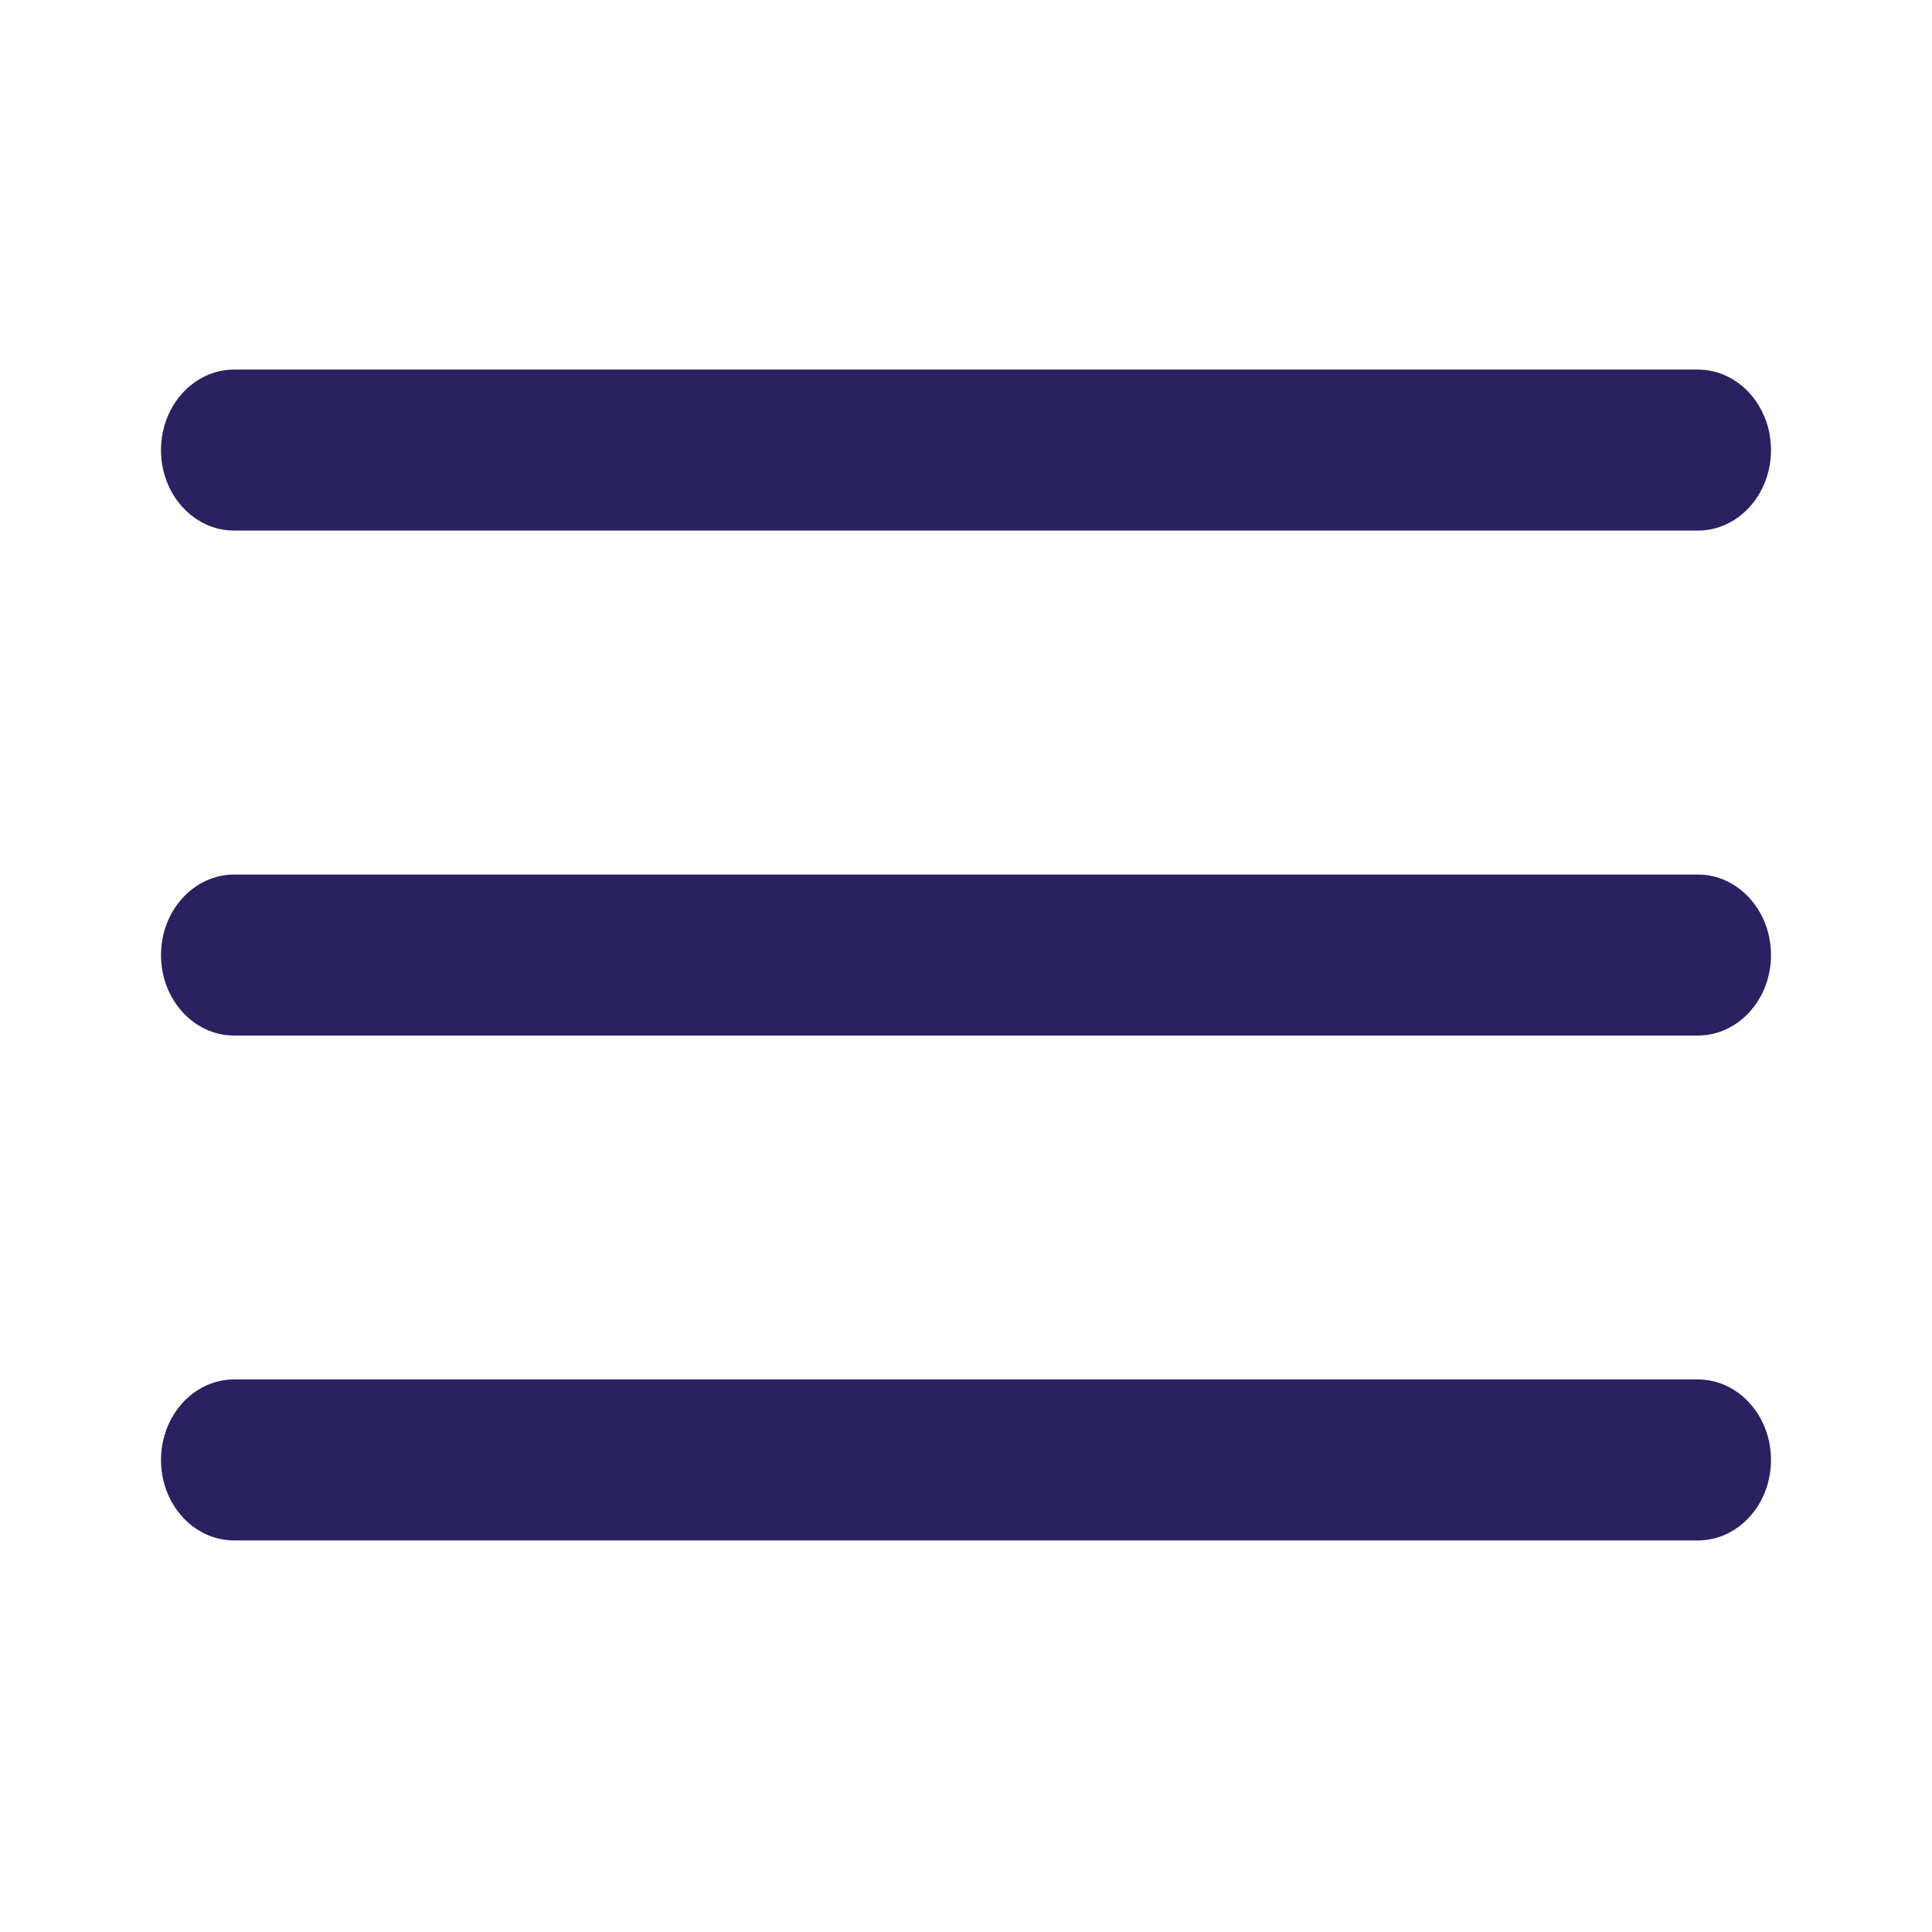
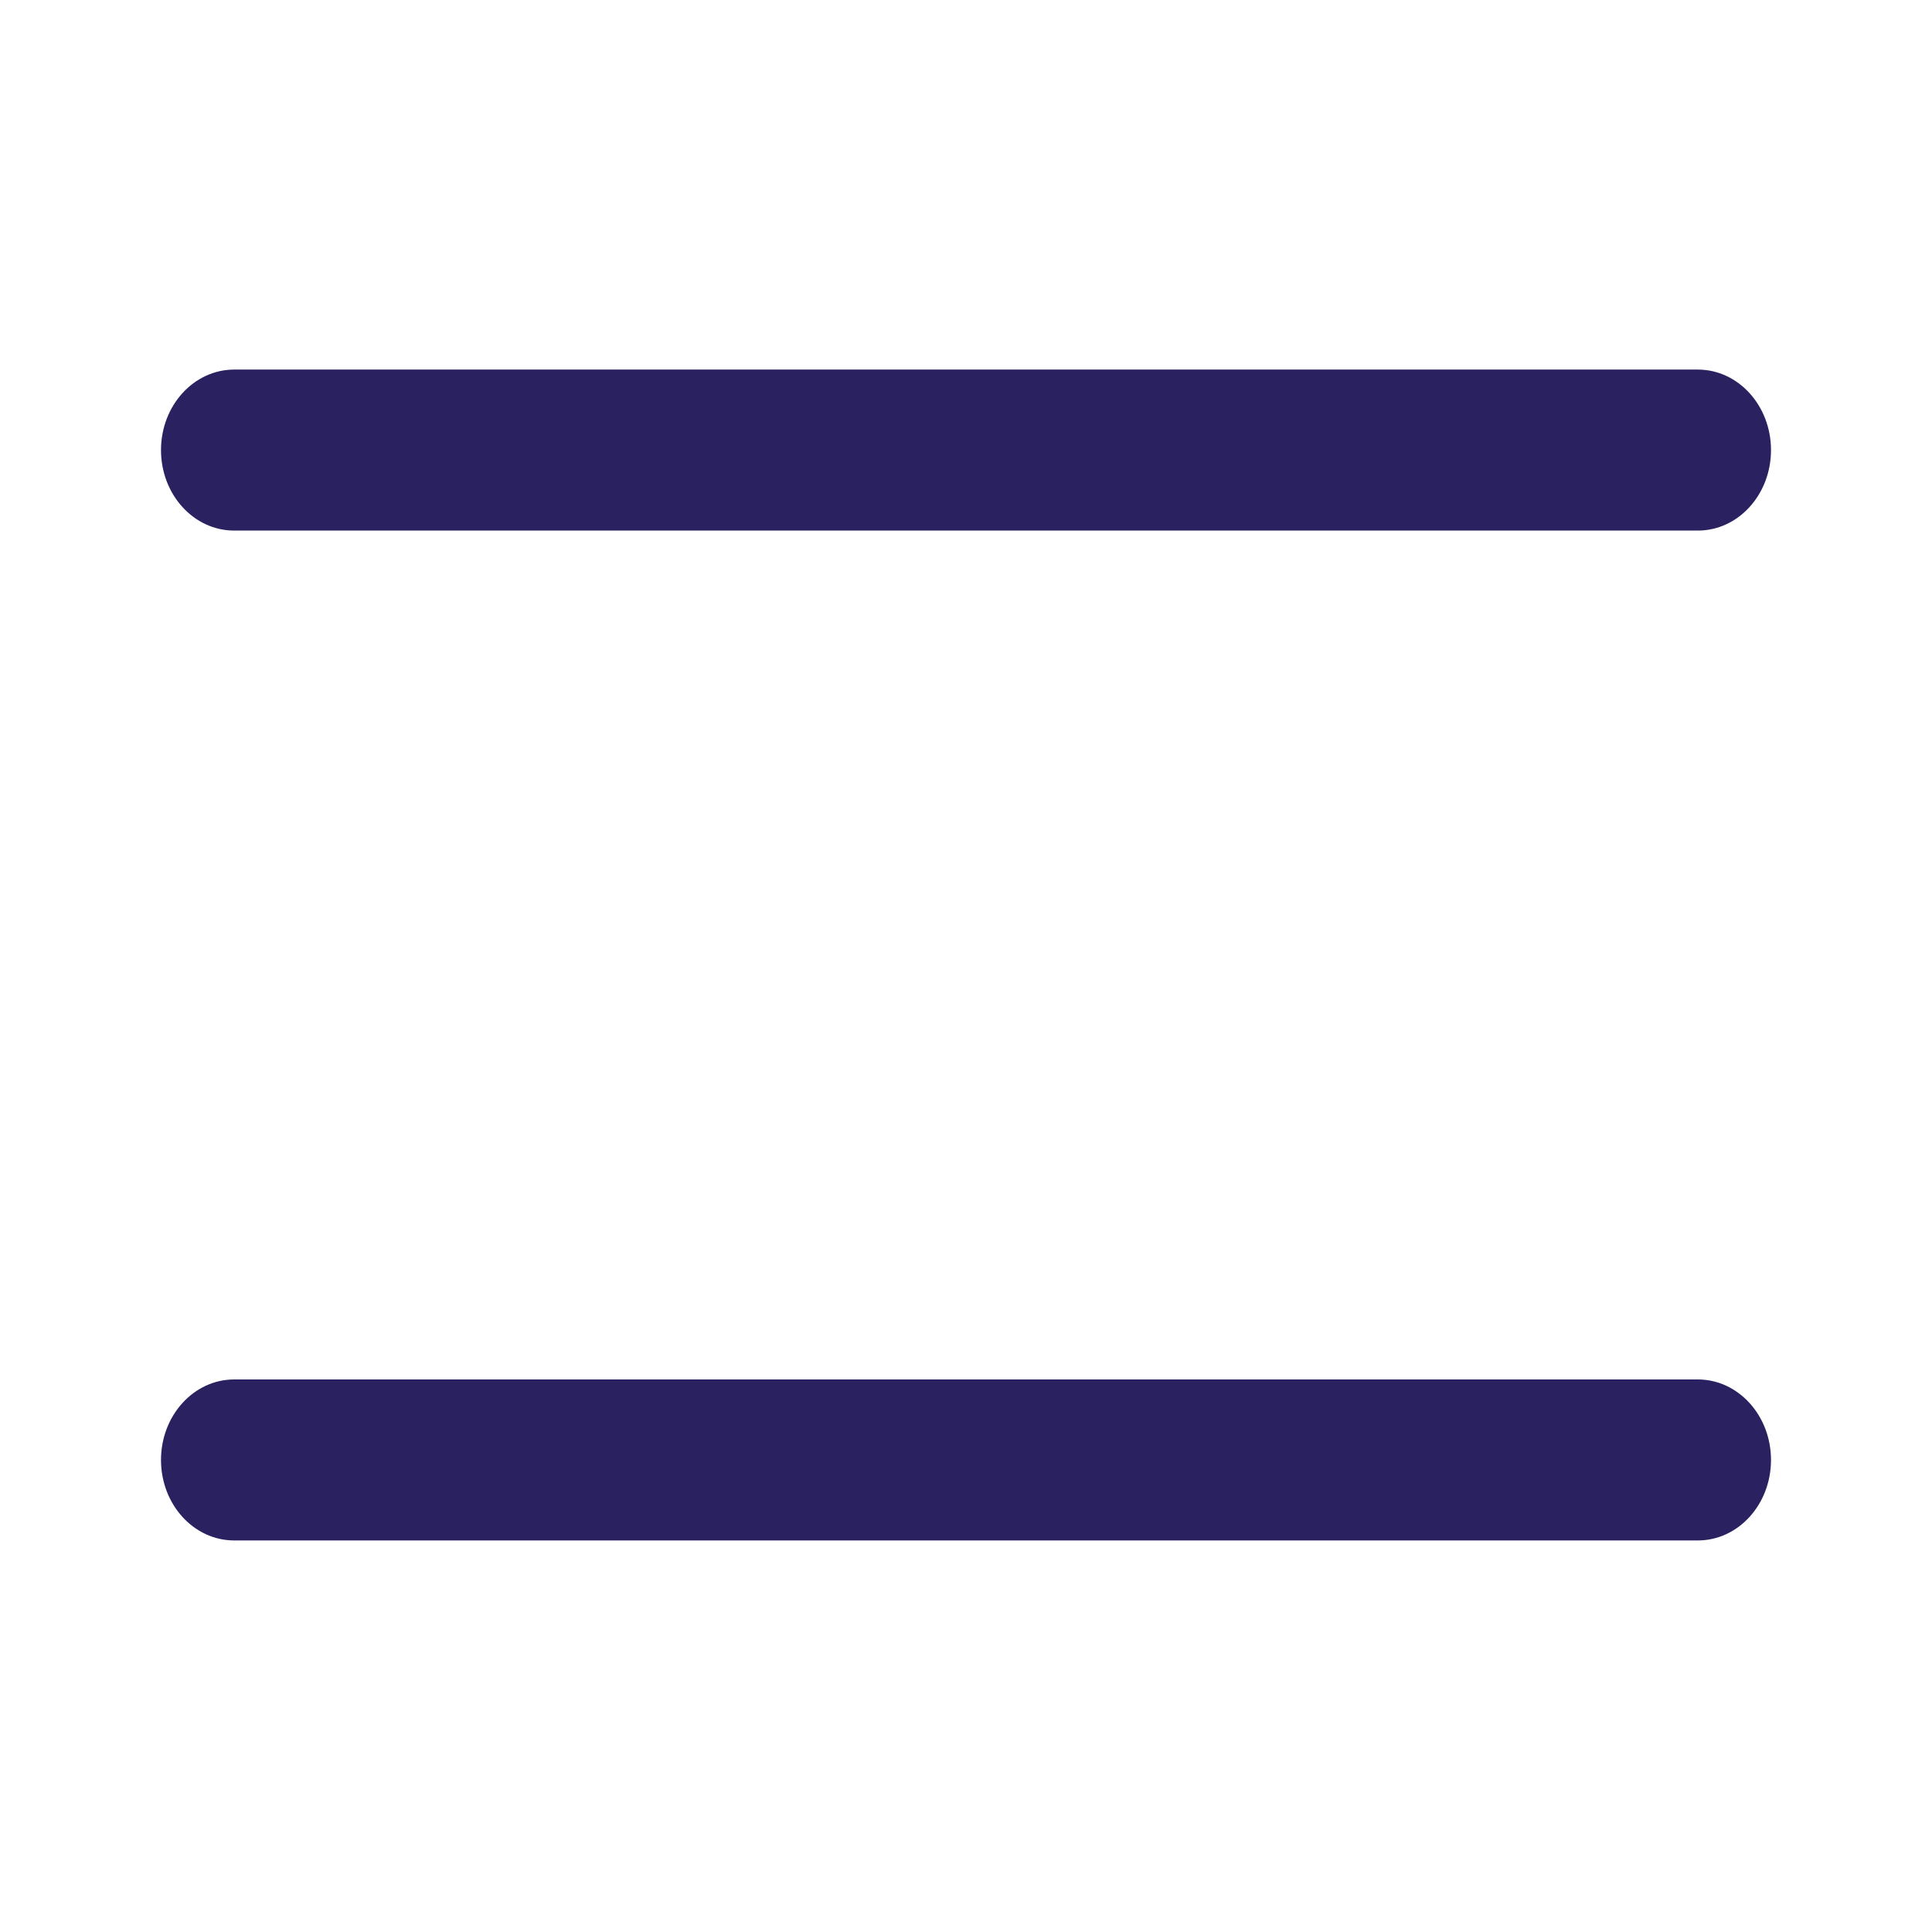
<svg xmlns="http://www.w3.org/2000/svg" width="24" height="24" viewBox="0 0 24 24" fill="none">
  <path fill-rule="evenodd" clip-rule="evenodd" d="M2 5.591C2 5.039 2.407 4.591 2.909 4.591H21.091C21.593 4.591 22 5.039 22 5.591C22 6.144 21.593 6.591 21.091 6.591H2.909C2.407 6.591 2 6.144 2 5.591Z" fill="#2A2161" />
-   <path fill-rule="evenodd" clip-rule="evenodd" d="M2 11.864C2 11.312 2.407 10.864 2.909 10.864H21.091C21.593 10.864 22 11.312 22 11.864C22 12.416 21.593 12.864 21.091 12.864H2.909C2.407 12.864 2 12.416 2 11.864Z" fill="#2A2161" />
  <path fill-rule="evenodd" clip-rule="evenodd" d="M2 18.136C2 17.584 2.407 17.136 2.909 17.136H21.091C21.593 17.136 22 17.584 22 18.136C22 18.689 21.593 19.136 21.091 19.136H2.909C2.407 19.136 2 18.689 2 18.136Z" fill="#2A2161" />
</svg>